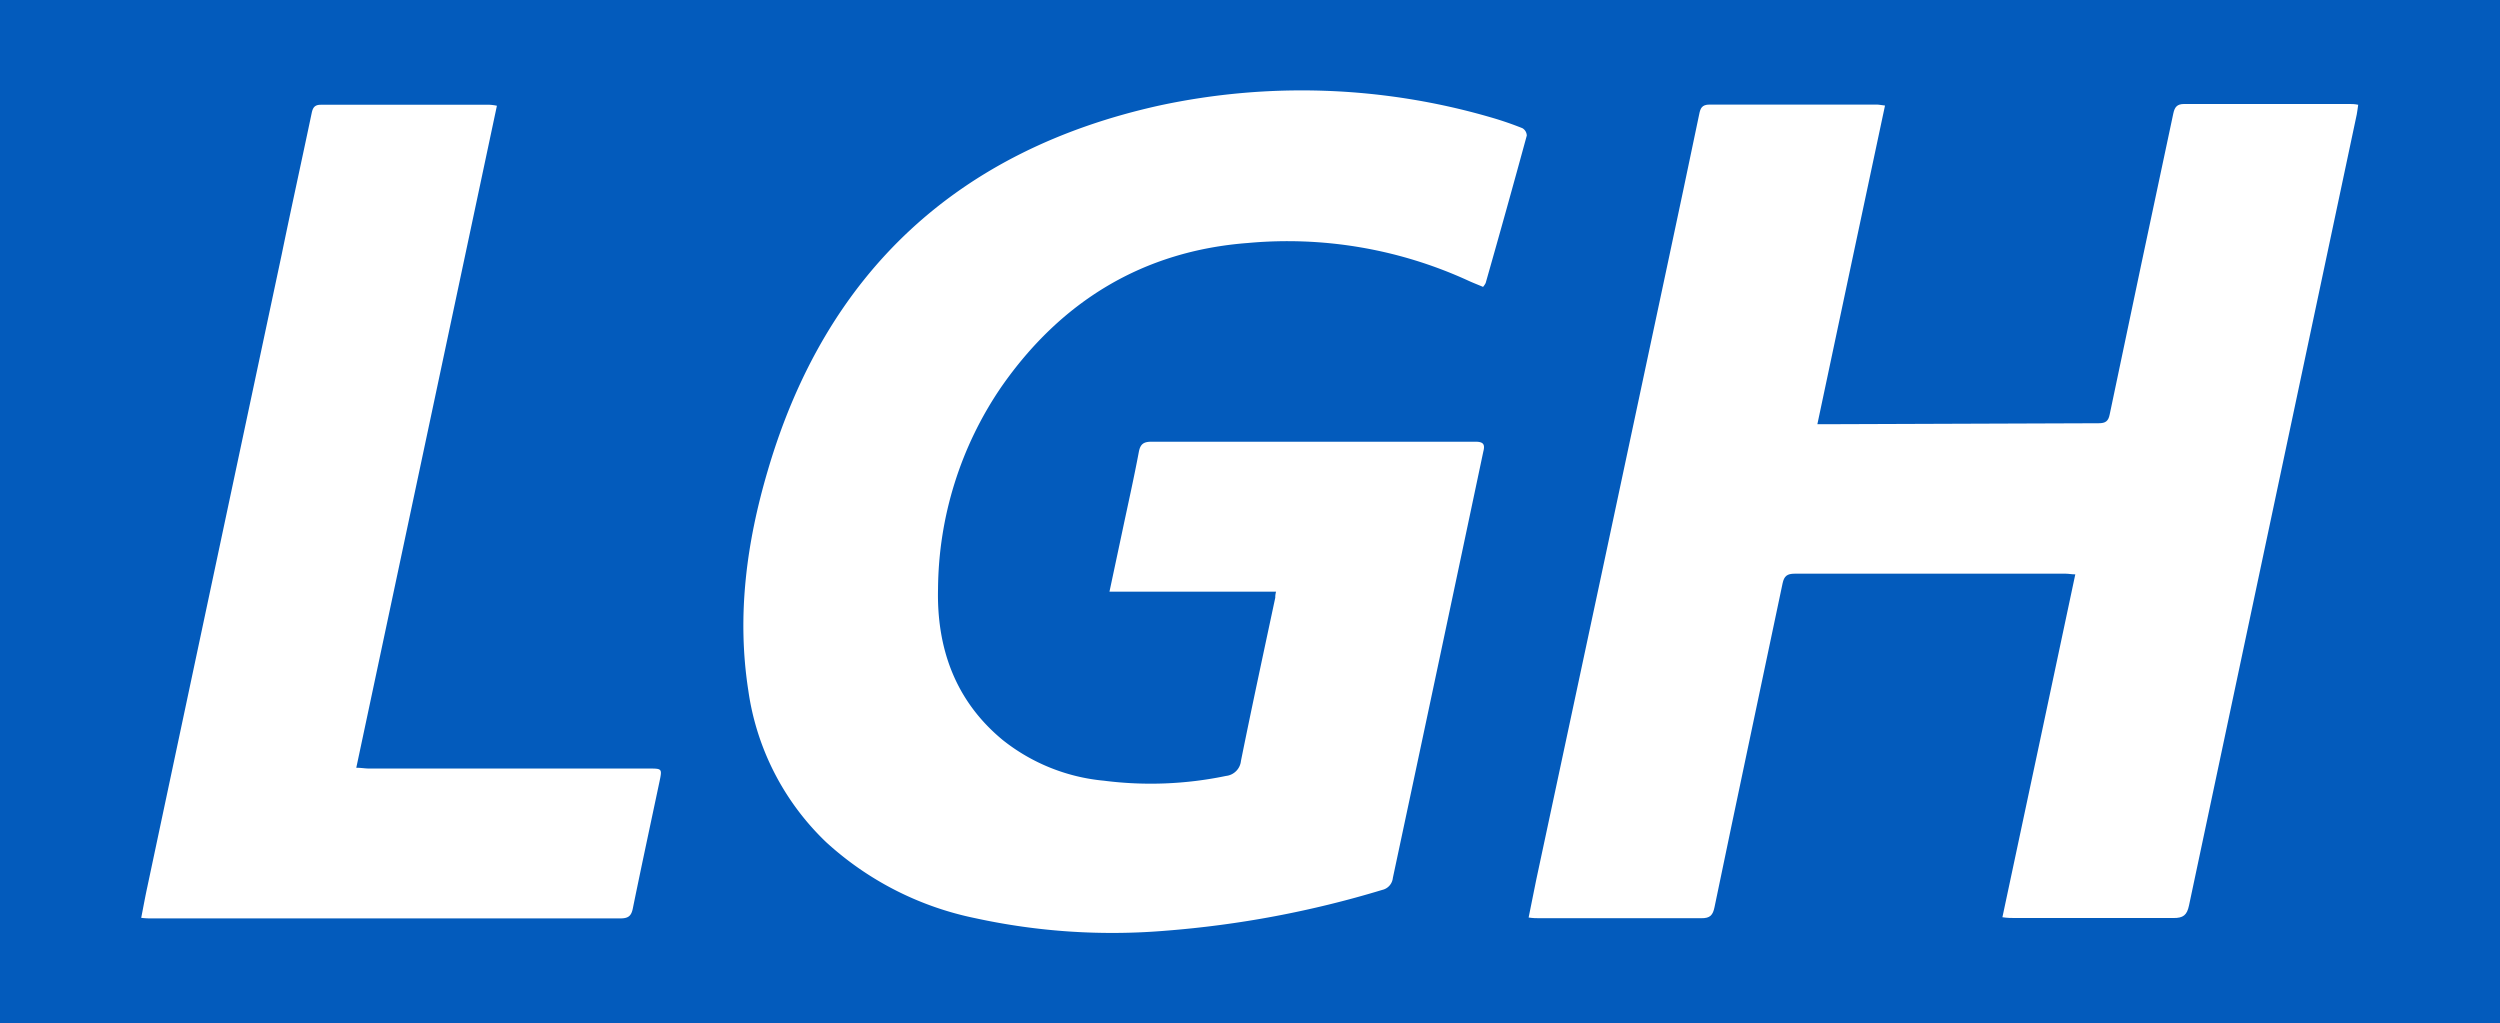
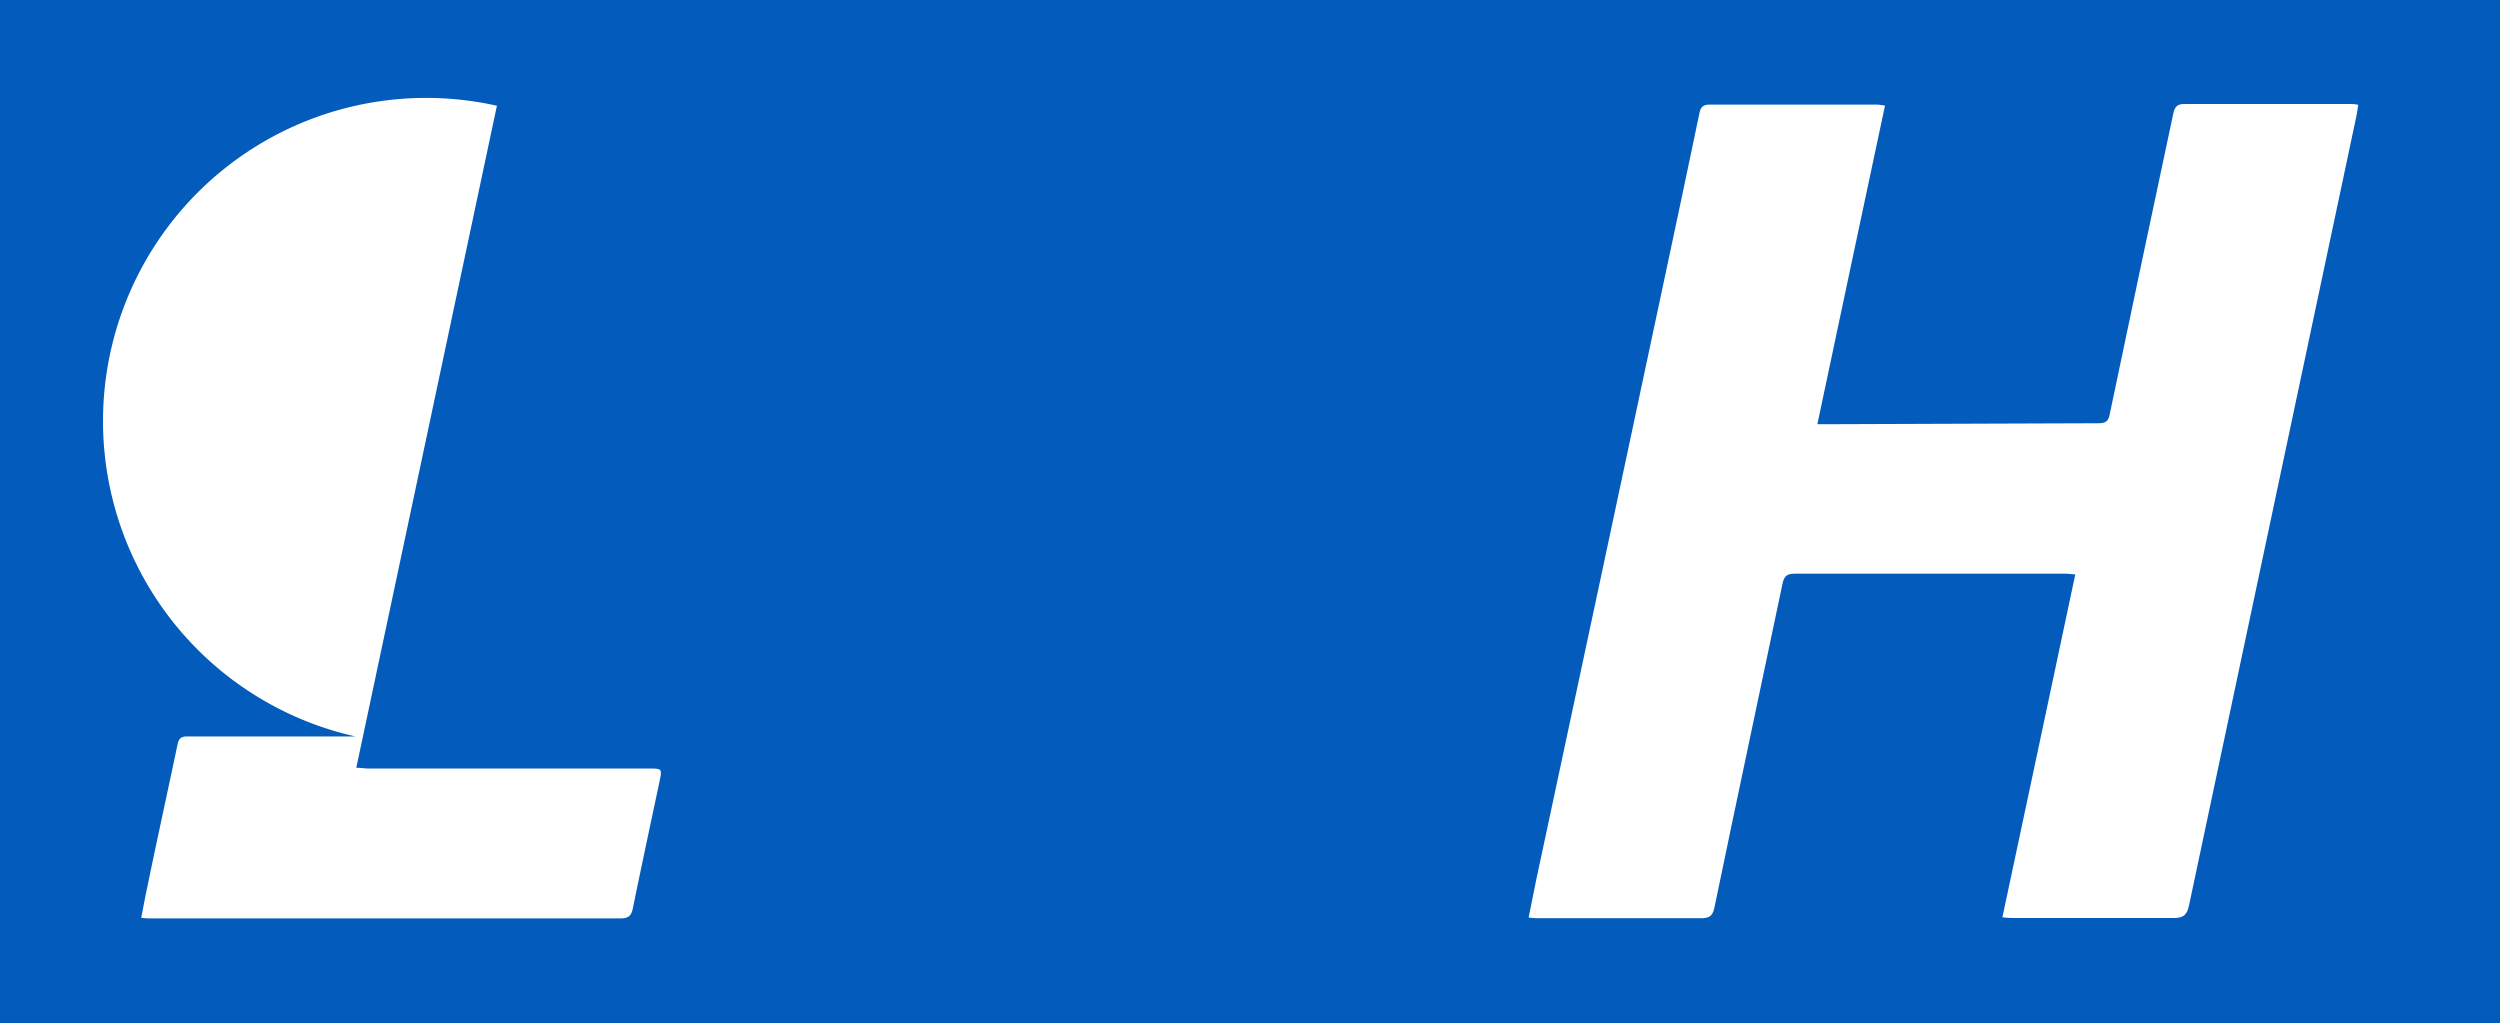
<svg xmlns="http://www.w3.org/2000/svg" viewBox="0 0 257.24 105.26">
  <defs>
    <style>.cls-1{fill:#035bbc;}.cls-2{fill:#fff;}</style>
  </defs>
  <title>logo_1</title>
  <g id="Layer_2" data-name="Layer 2">
    <g id="Layer_1-2" data-name="Layer 1">
      <rect class="cls-1" width="257.24" height="105.26" />
-       <path class="cls-2" d="M152.6,29.52c-.56-.24-1.07-.43-1.56-.66A44.62,44.62,0,0,0,128.43,25c-10.81.81-19.27,6-25.41,14.83a37.27,37.27,0,0,0-6.5,20.72c-.15,6.13,1.76,11.55,6.65,15.59a19.61,19.61,0,0,0,10.41,4.19,37.93,37.93,0,0,0,12.57-.49,1.73,1.73,0,0,0,1.54-1.55c1.13-5.6,2.34-11.2,3.53-16.79,0-.15,0-.3.08-.62H114.16l1.3-6.11c.58-2.75,1.2-5.5,1.72-8.26.16-.85.52-1.06,1.33-1.06q13.67,0,27.31,0c2,0,4,0,6,0,.81,0,1,.27.81,1Q148,68.38,143.32,90.33a1.41,1.41,0,0,1-1.1,1.24,104.67,104.67,0,0,1-22.32,4.2,66.11,66.11,0,0,1-19.54-1.29A32.33,32.33,0,0,1,85,86.65,26.76,26.76,0,0,1,77,71.06C75.8,63.35,76.82,55.8,79,48.42c6-20.47,19.63-33,40.33-37.57a69.66,69.66,0,0,1,34.05,1.22,34.05,34.05,0,0,1,3.27,1.12.91.91,0,0,1,.45.76q-2.07,7.59-4.23,15.17A1.92,1.92,0,0,1,152.6,29.52Z" />
      <path class="cls-2" d="M187,43.65h1q14-.06,27.94-.1c.7,0,1-.2,1.14-.91q3.24-15.48,6.54-30.94c.14-.67.38-1,1.12-1,5.68,0,11.35,0,17,0,.26,0,.53,0,.91.08-.06.38-.09.7-.15,1q-8.64,40.69-17.26,81.39c-.21,1-.6,1.3-1.61,1.29-5.43,0-10.86,0-16.29,0-.38,0-.77,0-1.3-.08,2.51-11.79,5-23.47,7.5-35.28-.38,0-.69-.07-1-.07-9.29,0-18.58,0-27.86,0-.79,0-1.1.24-1.26,1-2.33,11.1-4.7,22.2-7,33.3-.17.83-.45,1.16-1.35,1.15-5.55,0-11.1,0-16.66,0-.33,0-.65,0-1.12-.07.27-1.34.52-2.61.78-3.87Q164.82,59,171.52,27.49q1.68-7.86,3.32-15.73c.12-.61.27-1,1.07-1,5.73,0,11.47,0,17.2,0,.23,0,.47.06.85.1C191.64,21.77,189.33,32.62,187,43.65Z" />
-       <path class="cls-2" d="M51.13,10.88C46.31,33.58,41.5,56.23,36.66,79c.51,0,.92.08,1.32.08H66.75c1.38,0,1.39,0,1.11,1.34-.92,4.36-1.86,8.71-2.75,13.08-.16.78-.5,1-1.28,1q-24.12,0-48.25,0c-.3,0-.59,0-1.05-.06.22-1.12.41-2.18.64-3.23q6.9-32.52,13.81-65c1-4.86,2.07-9.71,3.09-14.57.11-.53.28-.86.93-.86,5.8,0,11.59,0,17.39,0A5,5,0,0,1,51.13,10.88Z" />
+       <path class="cls-2" d="M51.13,10.88C46.31,33.58,41.5,56.23,36.66,79c.51,0,.92.08,1.32.08H66.75c1.38,0,1.39,0,1.11,1.34-.92,4.36-1.86,8.71-2.75,13.08-.16.78-.5,1-1.28,1q-24.12,0-48.25,0c-.3,0-.59,0-1.05-.06.22-1.12.41-2.18.64-3.23c1-4.86,2.07-9.71,3.09-14.57.11-.53.28-.86.93-.86,5.8,0,11.59,0,17.39,0A5,5,0,0,1,51.13,10.88Z" />
    </g>
  </g>
</svg>